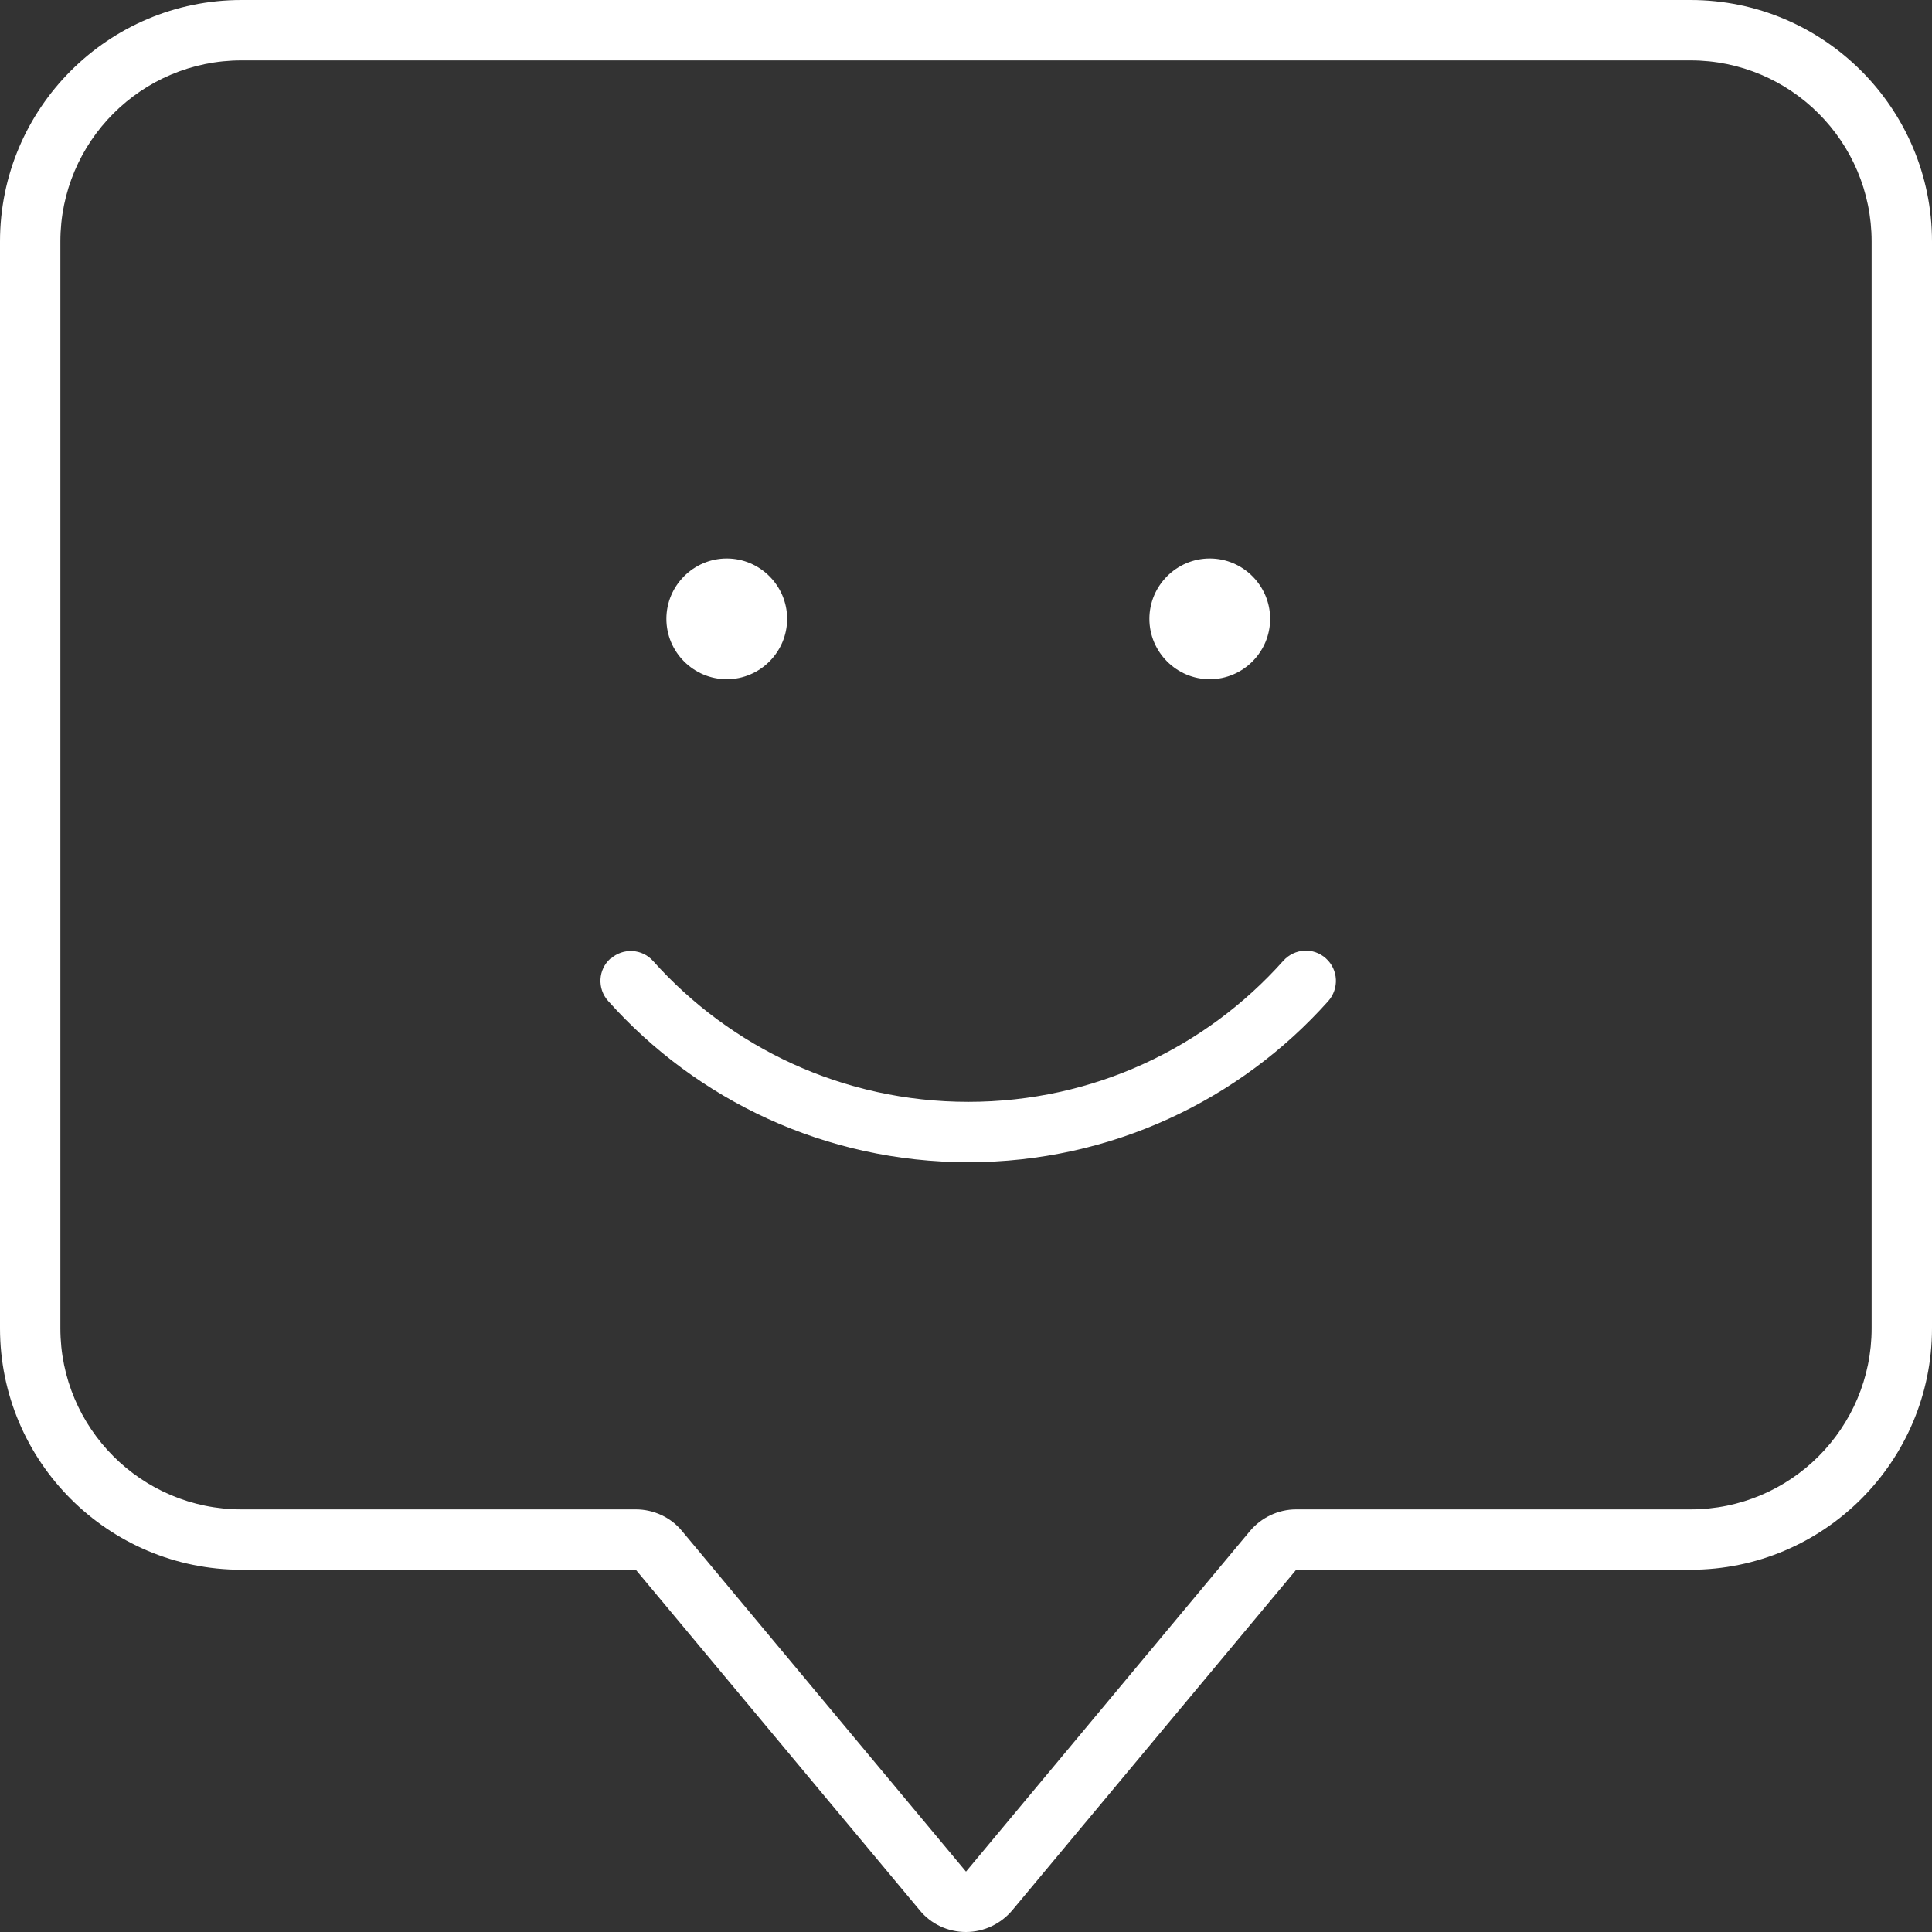
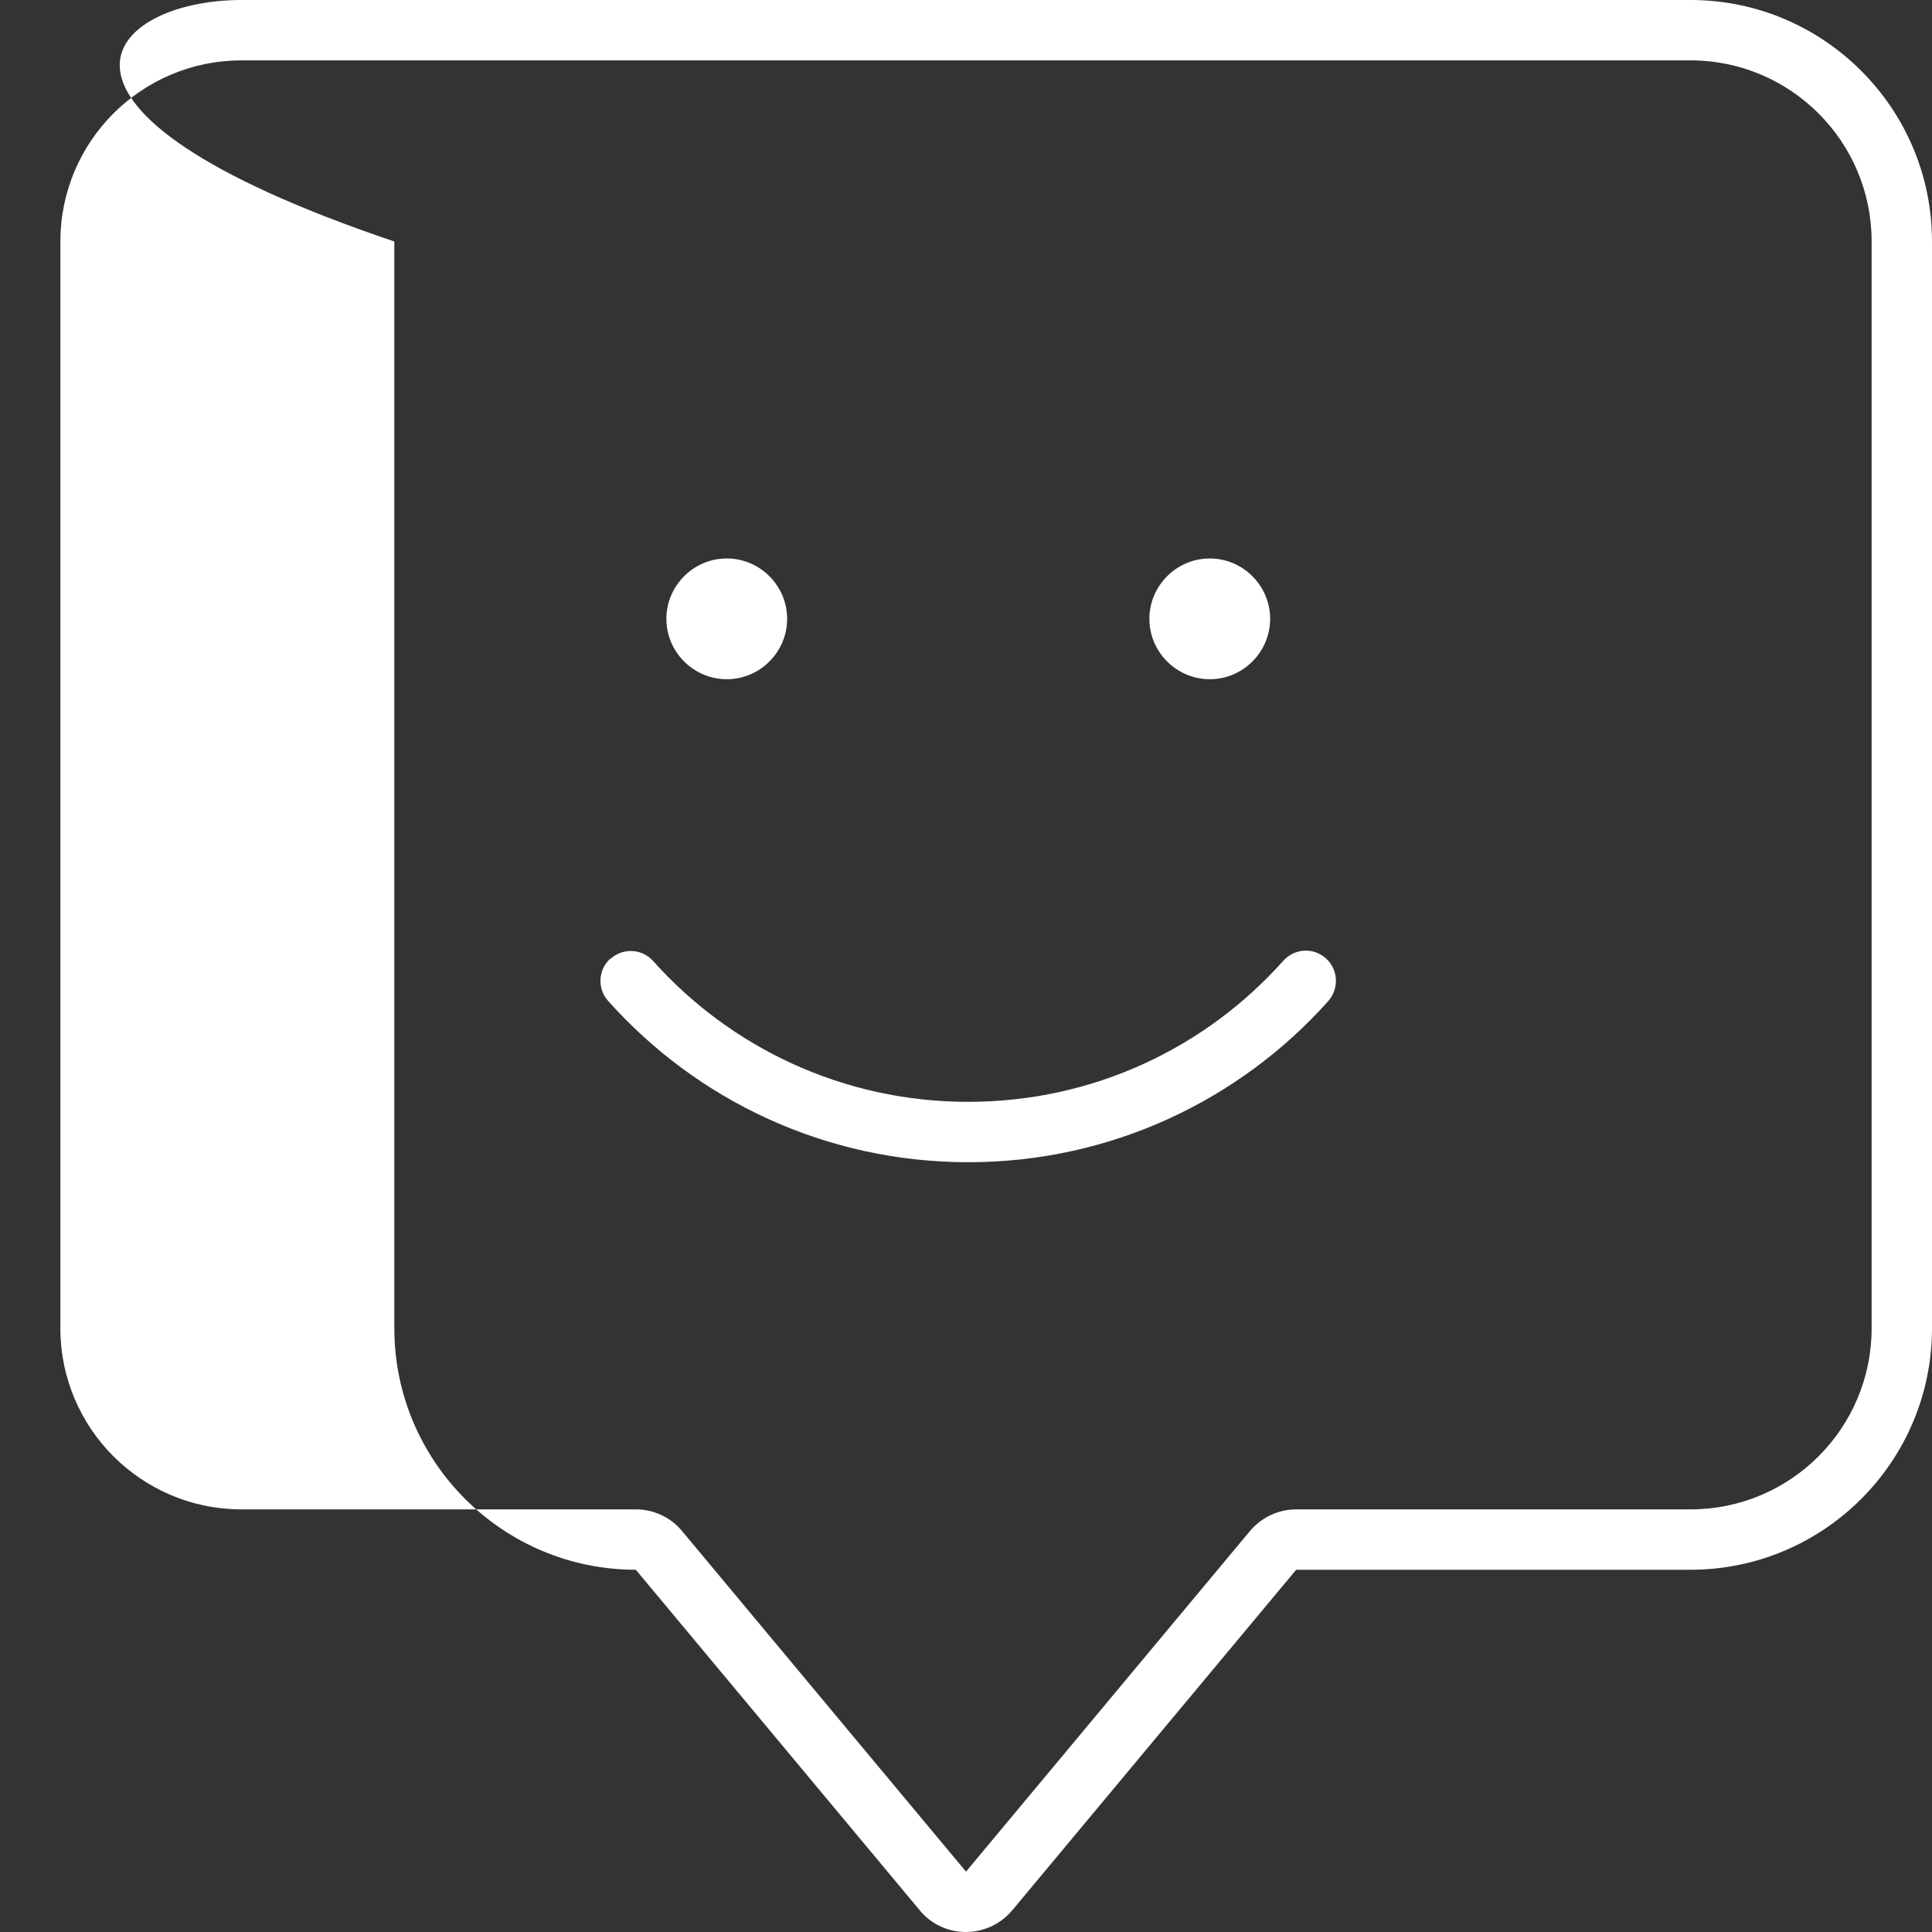
<svg xmlns="http://www.w3.org/2000/svg" id="Layer_1" data-name="Layer 1" version="1.1" viewBox="0 0 512 512">
  <rect x="0" y="0" width="512" height="512" fill="#333333" stroke="none" />
  <defs>
    <style>
      .cls-1 {
        fill: #fff;
        stroke-width: 0px;
      }
    </style>
  </defs>
-   <path class="cls-1" d="M343.5,400h104.5c26.5,0,48-21.5,48-48V64c0-26.5-21.5-48-48-48H64c-26.5,0-48,21.5-48,48v288c0,26.5,21.5,48,48,48h104.5c4.7,0,9.3,2.1,12.3,5.8l75.2,90.2,75.2-90.2c3-3.6,7.5-5.8,12.3-5.8ZM168.5,416h-104.5c-35.3,0-64-28.7-64-64V64C0,28.7,28.7,0,64,0h384c35.3,0,64,28.7,64,64v288c0,35.3-28.7,64-64,64h-104.5l-75.2,90.2c-3,3.6-7.5,5.8-12.3,5.8s-9.3-2.1-12.3-5.8l-75.2-90.2ZM192.6,180c8.8,0,16-7.2,16-16s-7.2-16-16-16-16,7.2-16,16,7.2,16,16,16ZM320.6,180c8.8,0,16-7.2,16-16s-7.2-16-16-16-16,7.2-16,16,7.2,16,16,16ZM161.8,254c-3.3,2.9-3.6,8-.6,11.3,23.4,26.2,57.5,42.7,95.4,42.7s72-16.5,95.4-42.7c2.9-3.3,2.7-8.3-.6-11.3s-8.3-2.7-11.3.6c-20.5,23-50.3,37.4-83.5,37.4s-63-14.4-83.5-37.3c-2.9-3.3-8-3.6-11.3-.6h0Z" />
+   <path class="cls-1" d="M343.5,400h104.5c26.5,0,48-21.5,48-48V64c0-26.5-21.5-48-48-48H64c-26.5,0-48,21.5-48,48v288c0,26.5,21.5,48,48,48h104.5c4.7,0,9.3,2.1,12.3,5.8l75.2,90.2,75.2-90.2c3-3.6,7.5-5.8,12.3-5.8ZM168.5,416c-35.3,0-64-28.7-64-64V64C0,28.7,28.7,0,64,0h384c35.3,0,64,28.7,64,64v288c0,35.3-28.7,64-64,64h-104.5l-75.2,90.2c-3,3.6-7.5,5.8-12.3,5.8s-9.3-2.1-12.3-5.8l-75.2-90.2ZM192.6,180c8.8,0,16-7.2,16-16s-7.2-16-16-16-16,7.2-16,16,7.2,16,16,16ZM320.6,180c8.8,0,16-7.2,16-16s-7.2-16-16-16-16,7.2-16,16,7.2,16,16,16ZM161.8,254c-3.3,2.9-3.6,8-.6,11.3,23.4,26.2,57.5,42.7,95.4,42.7s72-16.5,95.4-42.7c2.9-3.3,2.7-8.3-.6-11.3s-8.3-2.7-11.3.6c-20.5,23-50.3,37.4-83.5,37.4s-63-14.4-83.5-37.3c-2.9-3.3-8-3.6-11.3-.6h0Z" />
</svg>